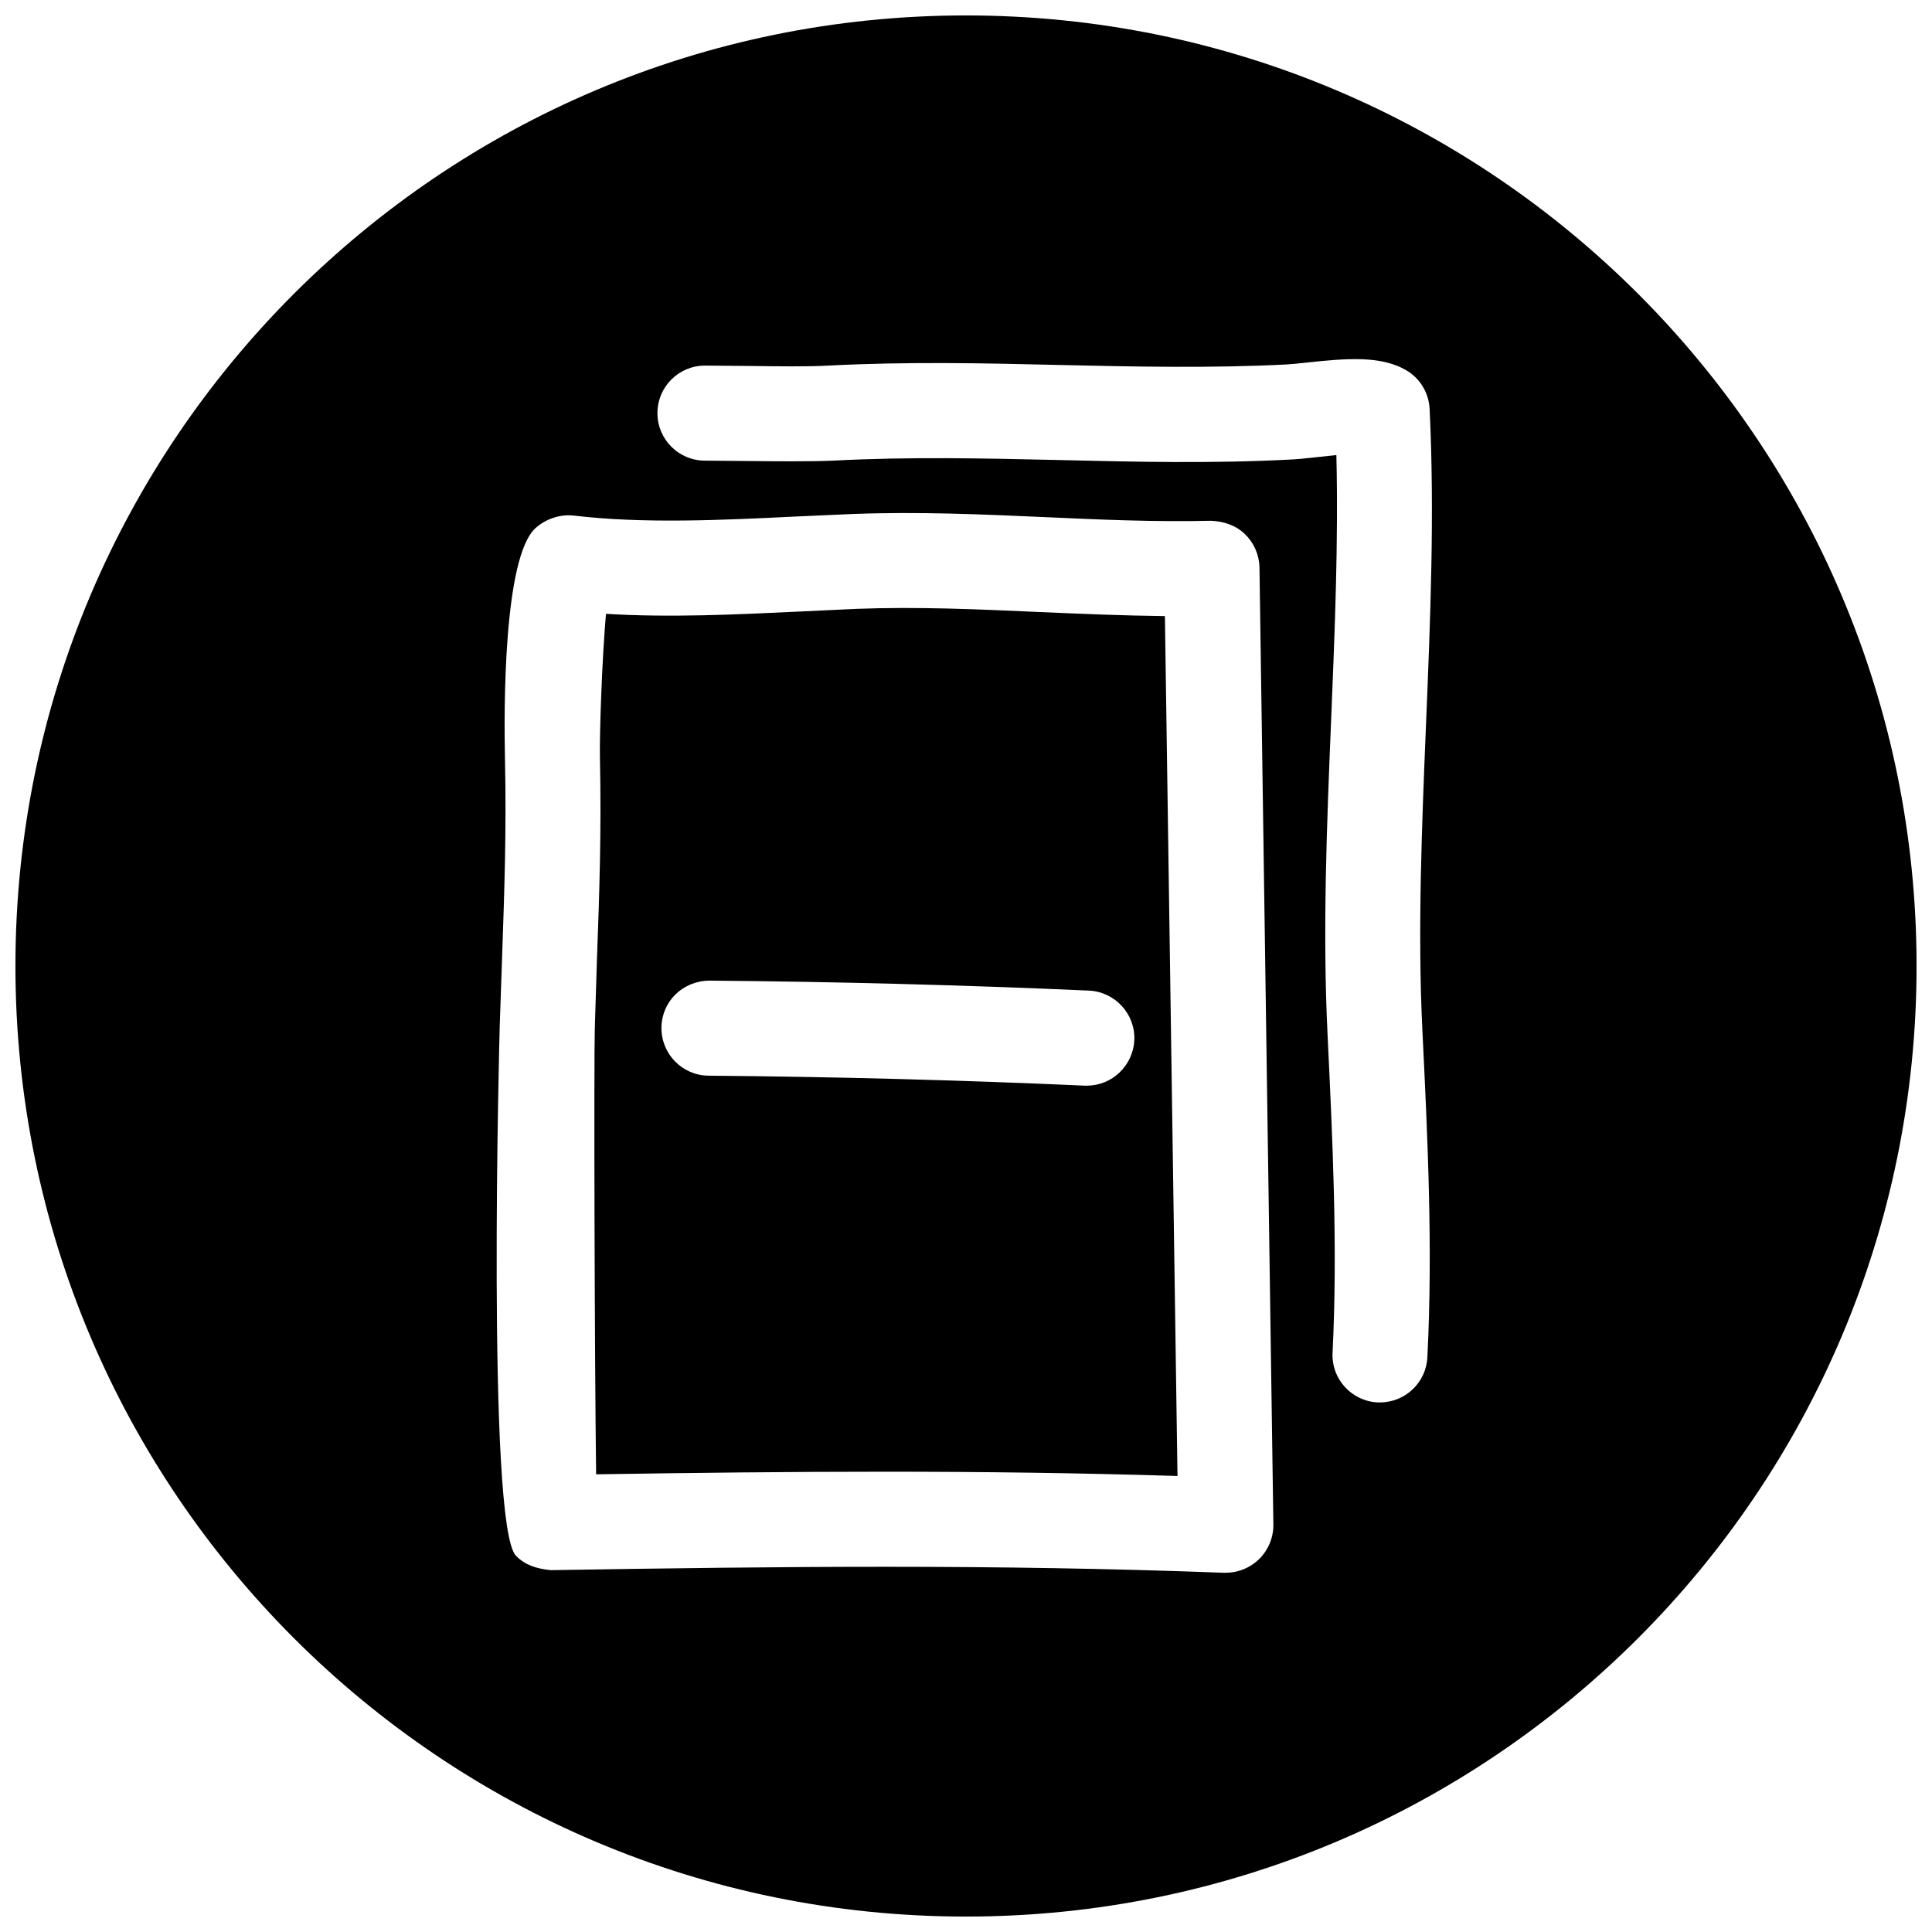
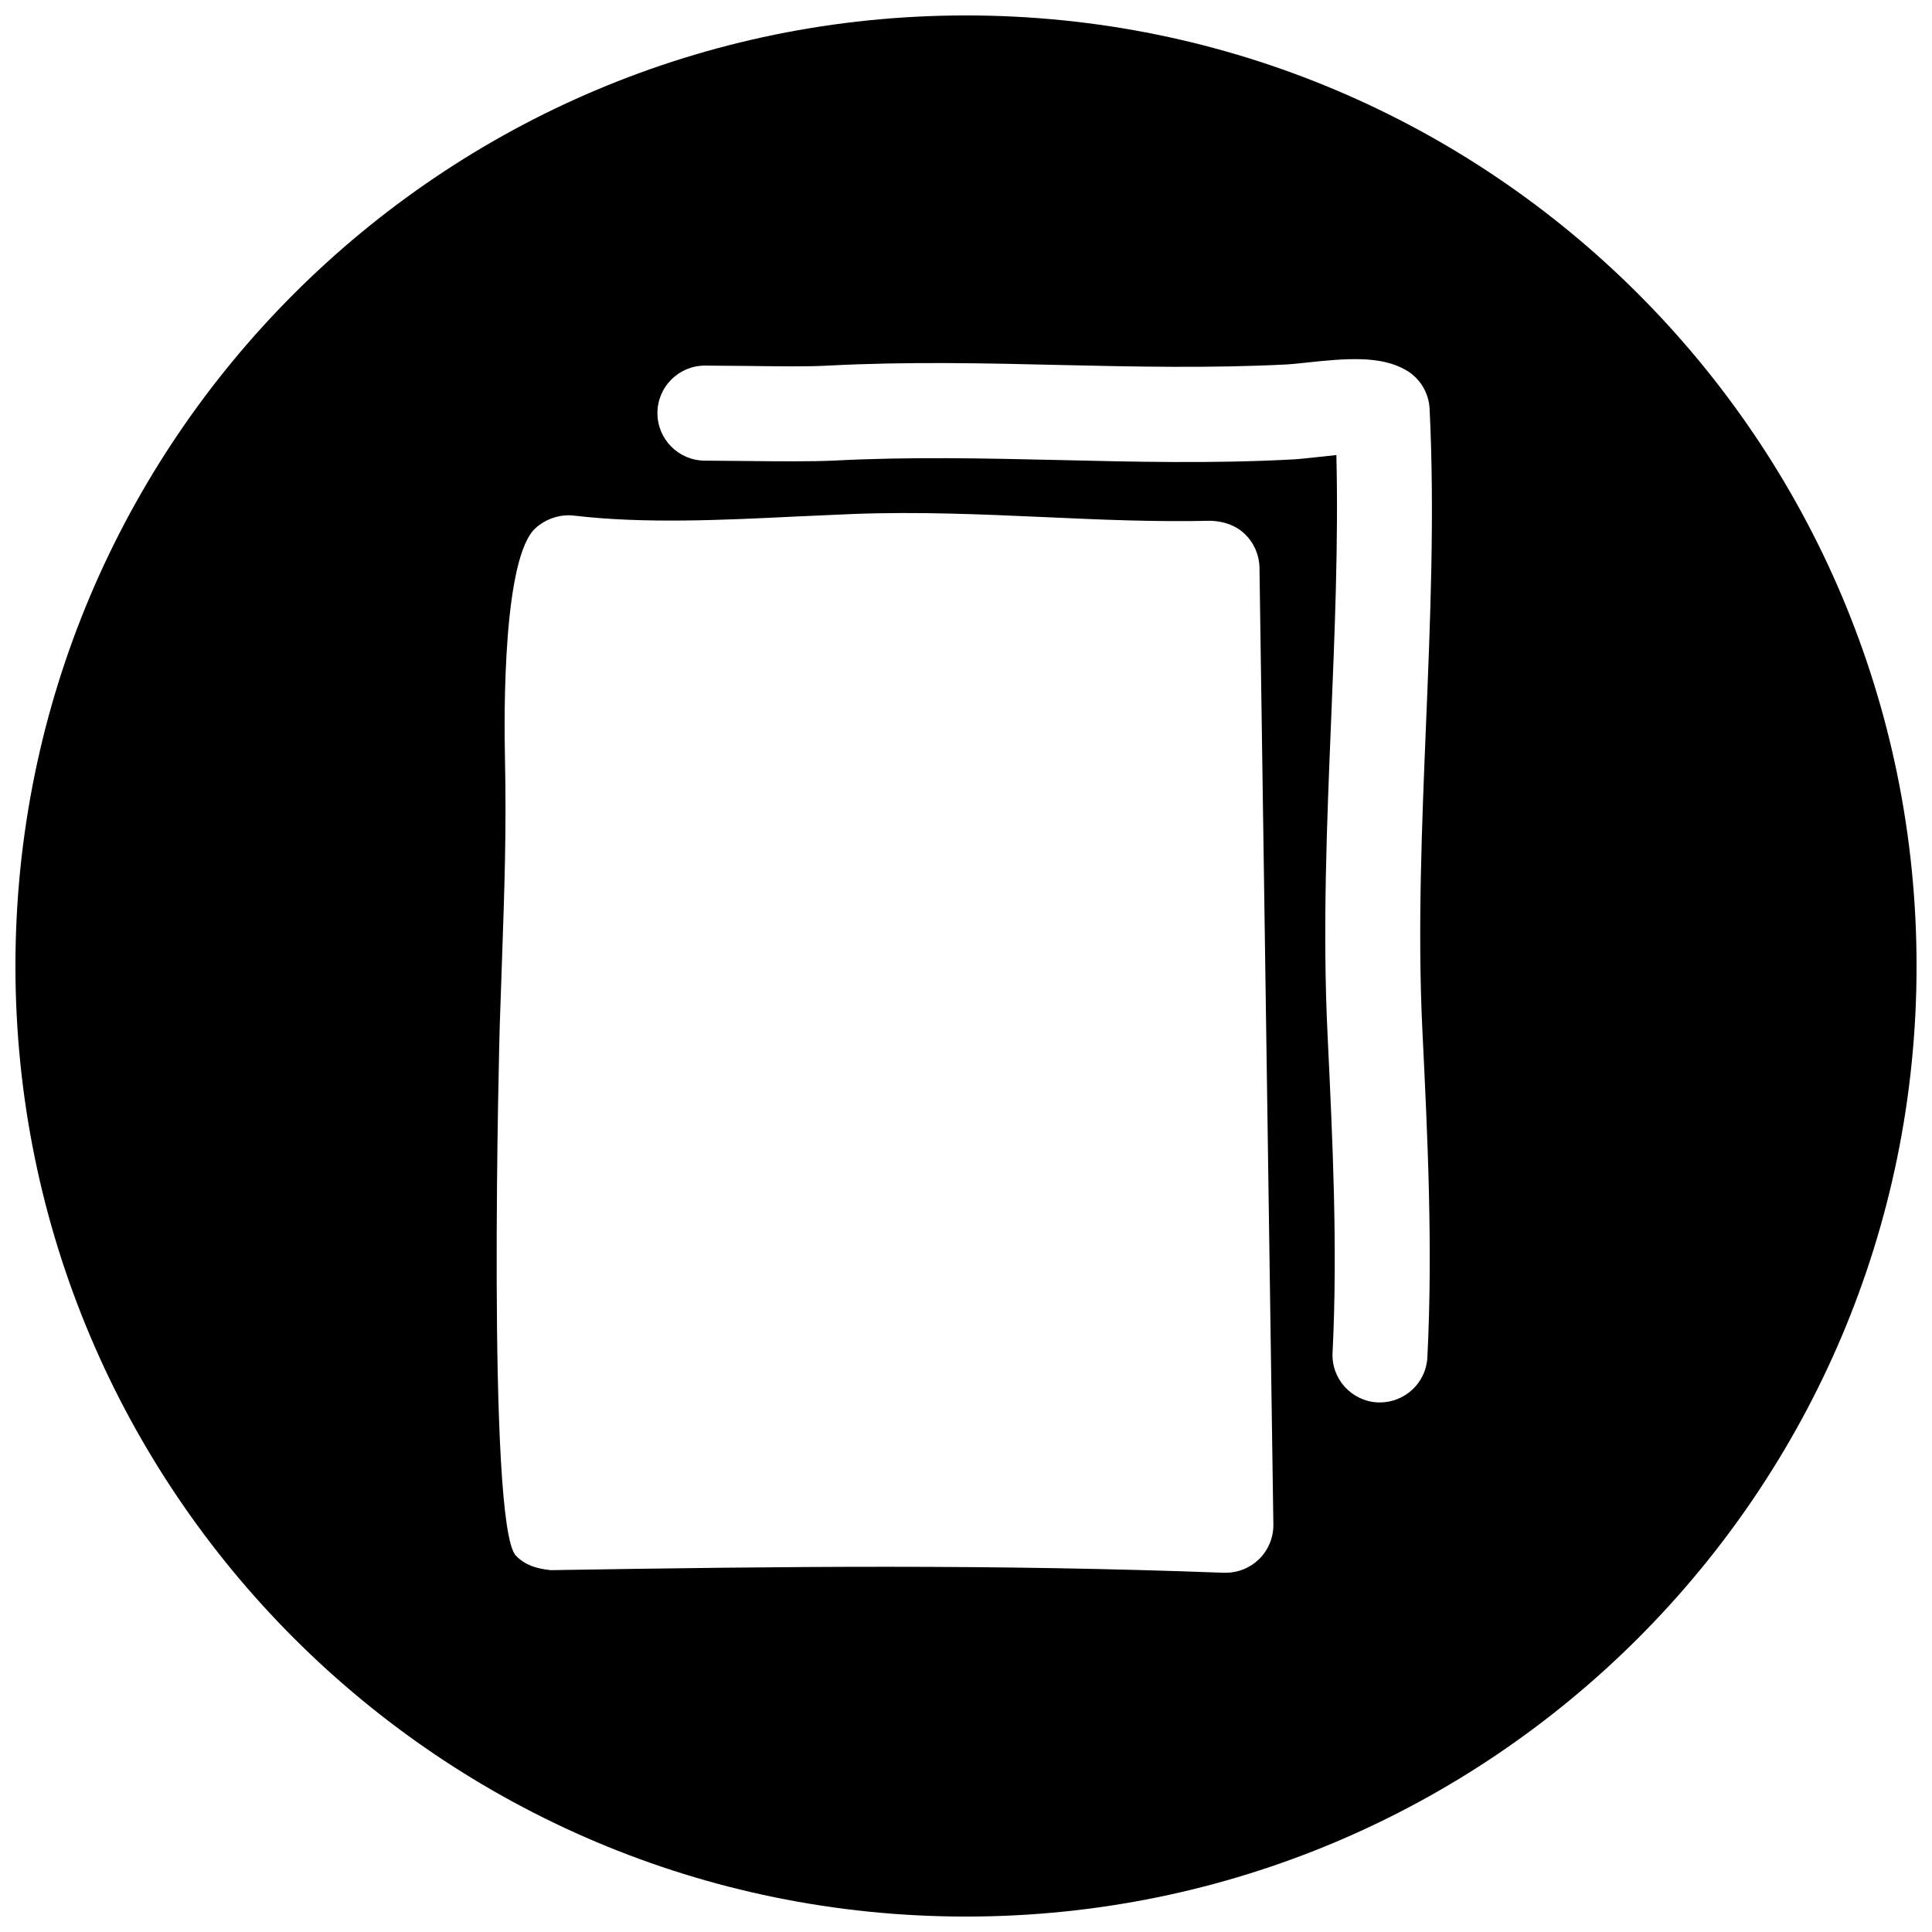
<svg xmlns="http://www.w3.org/2000/svg" width="800px" height="800px" version="1.1" viewBox="144 144 512 512">
  <defs>
    <clipPath id="a">
      <path d="m148.09 148.09h503.81v503.81h-503.81z" />
    </clipPath>
  </defs>
  <g clip-path="url(#a)">
    <path d="m400 148.09c-139.12 0-251.91 112.79-251.91 251.91 0 139.11 112.79 251.91 251.91 251.91 139.11 0 251.91-112.79 251.91-251.91-0.004-139.12-112.79-251.91-251.91-251.91zm77.648 409.12c-2.363 2.297-5.543 3.59-8.816 3.59h-0.473c-60.992-2.297-116.88-1.699-178.41-0.691-3.871-0.41-6.832-1.355-9.227-3.84-7.809-8.031-4.344-139.24-4.281-140.56l0.629-18.324c0.598-17.414 1.164-33.062 0.754-52.238-0.281-12.414-0.504-53.41 8.094-61.188 2.707-2.457 6.582-3.777 10.297-3.305 18.453 2.172 39.016 1.195 58.883 0.219l14.957-0.66c17.32-0.66 34.227 0.094 50.633 0.82 14.516 0.66 29.191 1.324 44.211 0.977 3.496 0.156 6.582 1.195 9.004 3.527 2.426 2.332 3.809 5.512 3.871 8.879l3.684 253.64c0.031 3.43-1.352 6.734-3.809 9.16zm43.297-140.21c1.387 28.309 2.801 57.59 1.324 86.688-0.316 6.738-5.918 11.965-12.562 11.965h-0.629c-6.926-0.348-12.312-6.266-11.934-13.195 1.387-27.867 0-56.52-1.324-84.199-1.355-27.648-0.188-56.016 0.945-83.445 0.945-23.176 1.953-47.074 1.387-70.219-2.172 0.219-4.441 0.473-5.856 0.629-2.332 0.25-4.375 0.473-5.824 0.535-21.16 1.133-41.848 0.629-61.812 0.156-19.43-0.441-39.551-0.914-59.828 0.156-5.801 0.258-14.457 0.195-22.805 0.102l-11.207-0.098c-6.957 0-12.594-5.637-12.594-12.594s5.637-12.594 12.594-12.594l11.523 0.094c7.777 0.094 15.742 0.219 21.129-0.094 21.16-1.102 41.785-0.629 61.715-0.156 19.523 0.441 39.645 0.883 59.922-0.156 1.102-0.062 2.644-0.219 4.41-0.41 11.652-1.289 20.402-1.891 26.984 1.859 3.777 2.141 6.141 6.016 6.359 10.328 1.355 27.648 0.188 56.016-0.945 83.445-1.102 26.883-2.266 54.688-0.973 81.203z" />
  </g>
-   <path d="m419.55 306.2c-16.594-0.754-32.242-1.449-48.52-0.852l-14.738 0.695c-17.066 0.816-34.668 1.668-51.703 0.629-1.039 11.809-1.73 31.645-1.605 37.941 0.41 19.711-0.125 35.77-0.789 53.688l-0.566 18.137c-0.25 8.469-0.062 87.945 0.348 118.27 26.039-0.41 51.199-0.691 76.359-0.691 25.633 0 51.262 0.316 77.711 1.133l-3.336-227.88c-11.148-0.125-22.168-0.598-33.16-1.07zm12.473 125.51h-0.535c-32.969-1.48-66.473-2.363-99.723-2.644-6.961-0.062-12.535-5.762-12.473-12.723 0.066-6.926 5.574-12.375 12.691-12.469 33.535 0.285 67.352 1.164 100.57 2.644 6.957 0.316 12.344 6.203 12.059 13.129-0.348 6.773-5.887 12.062-12.594 12.062z" />
</svg>